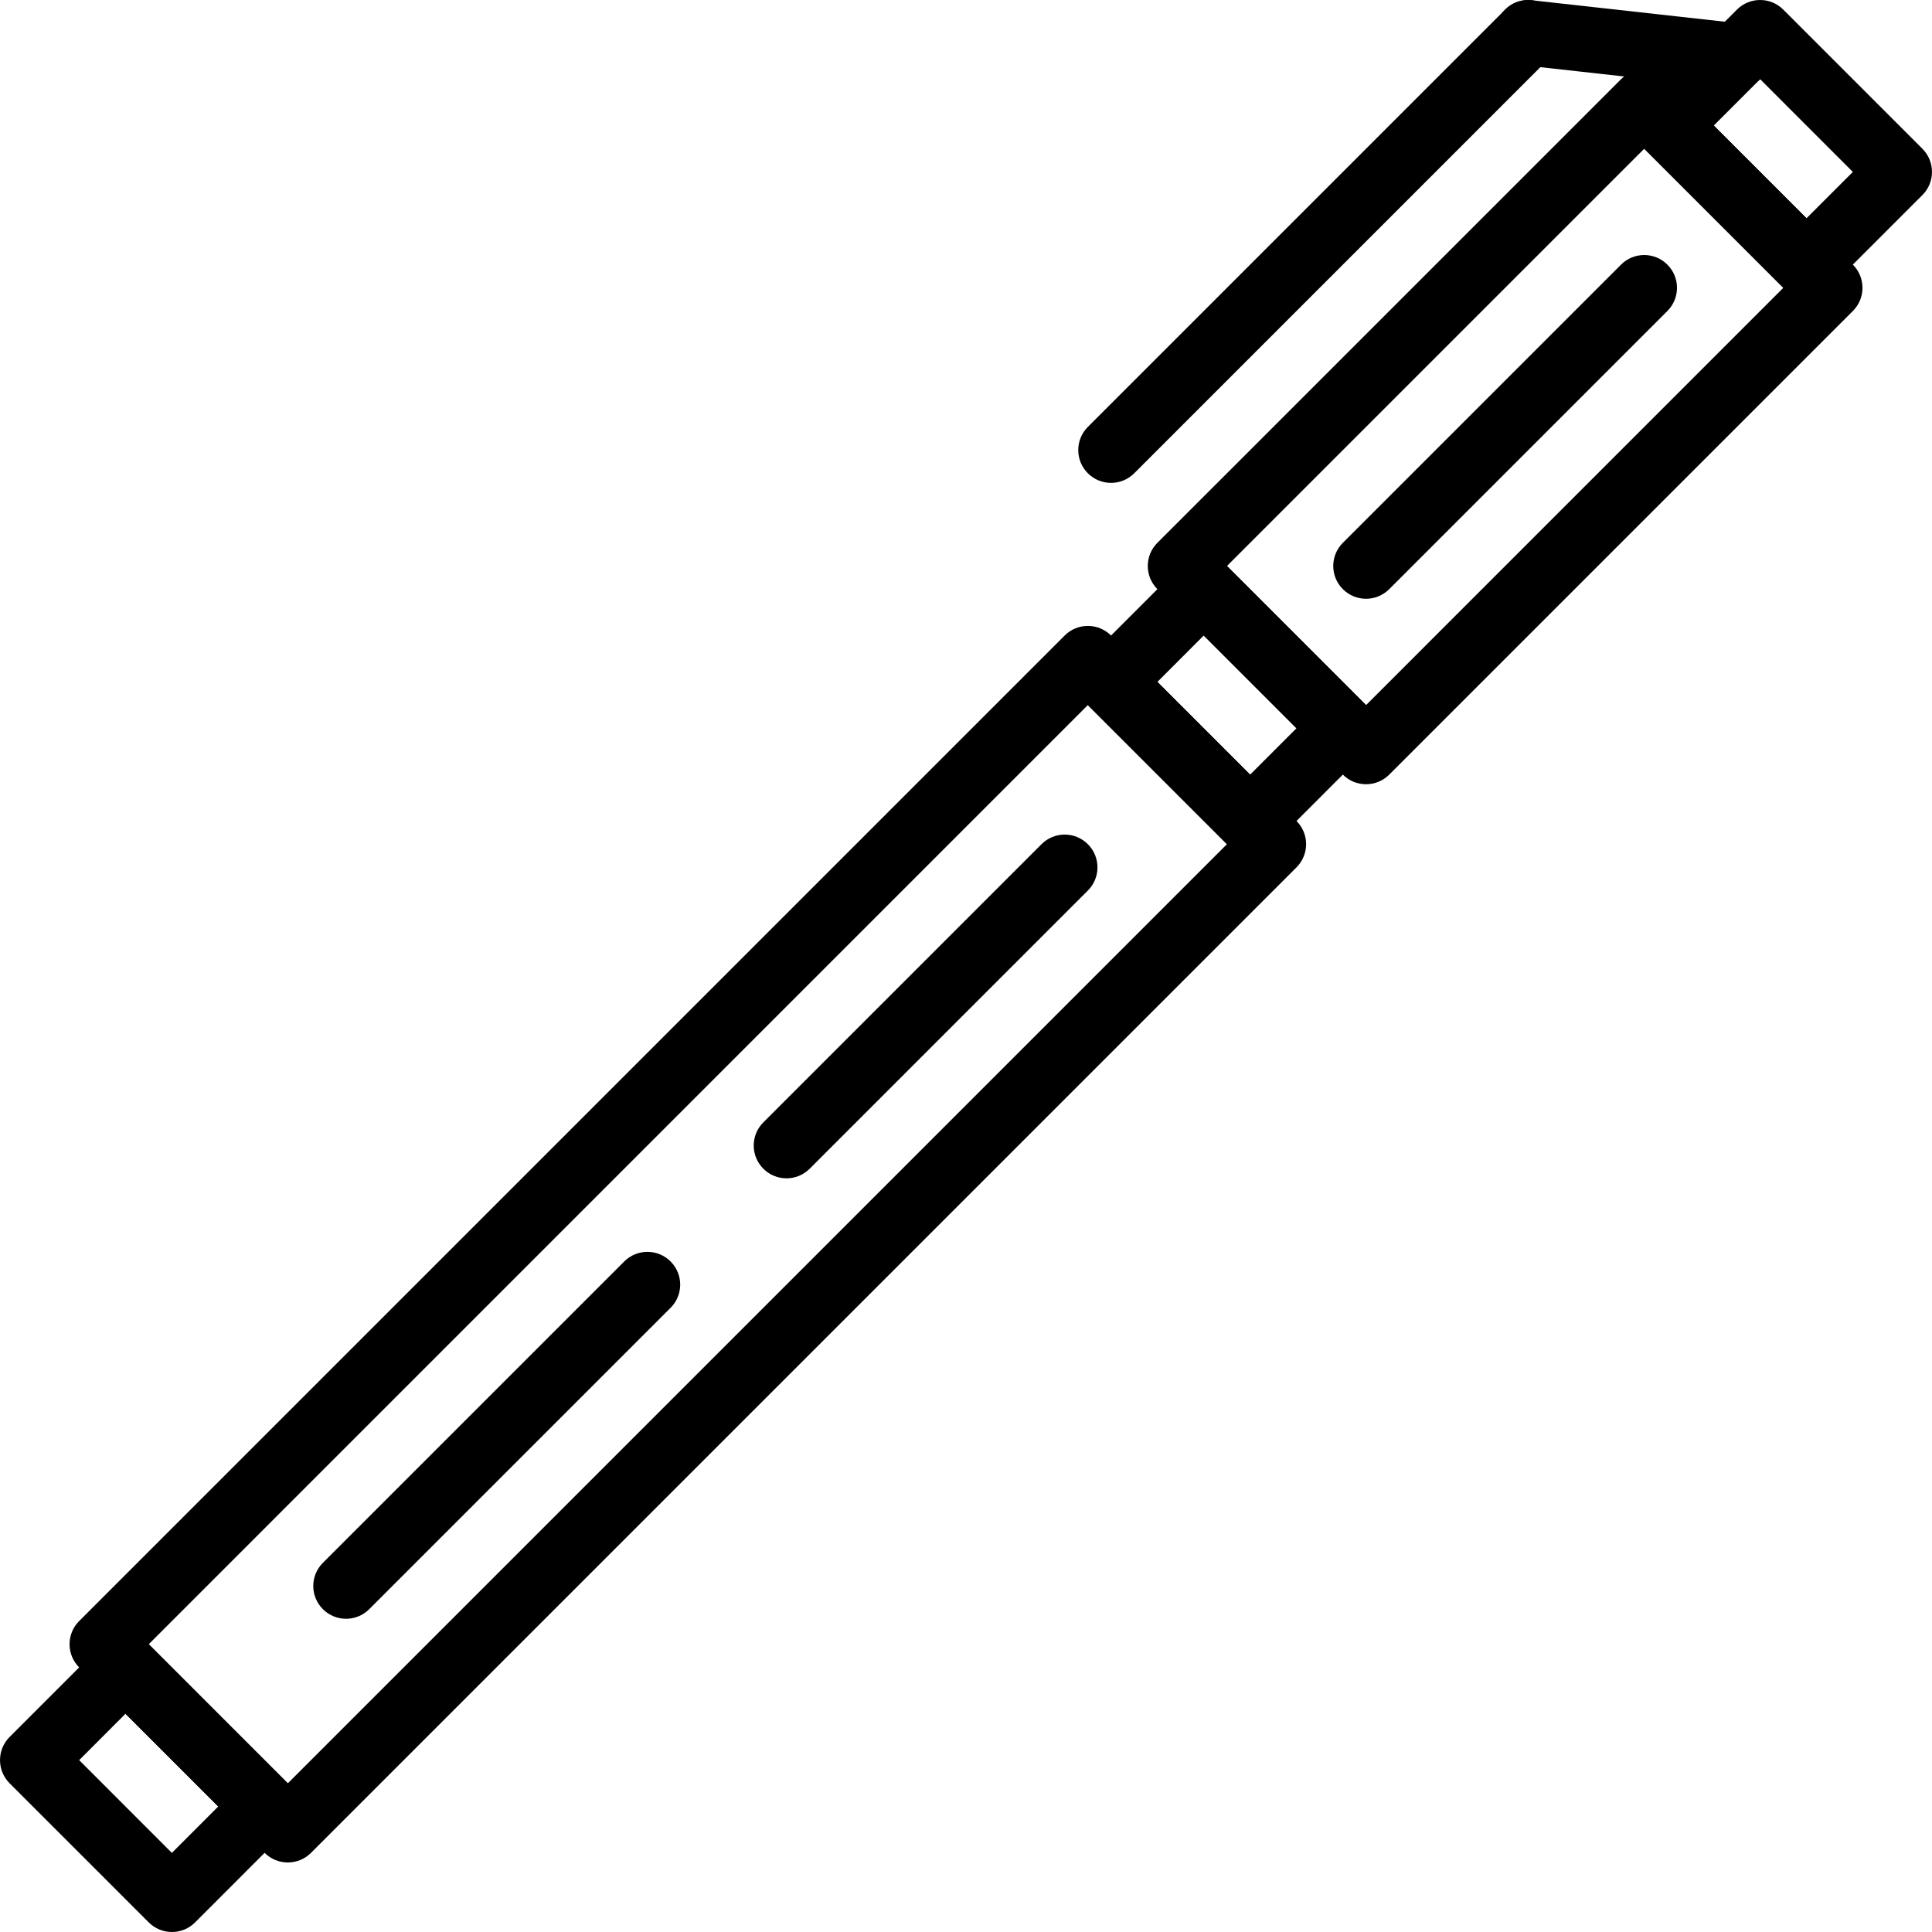
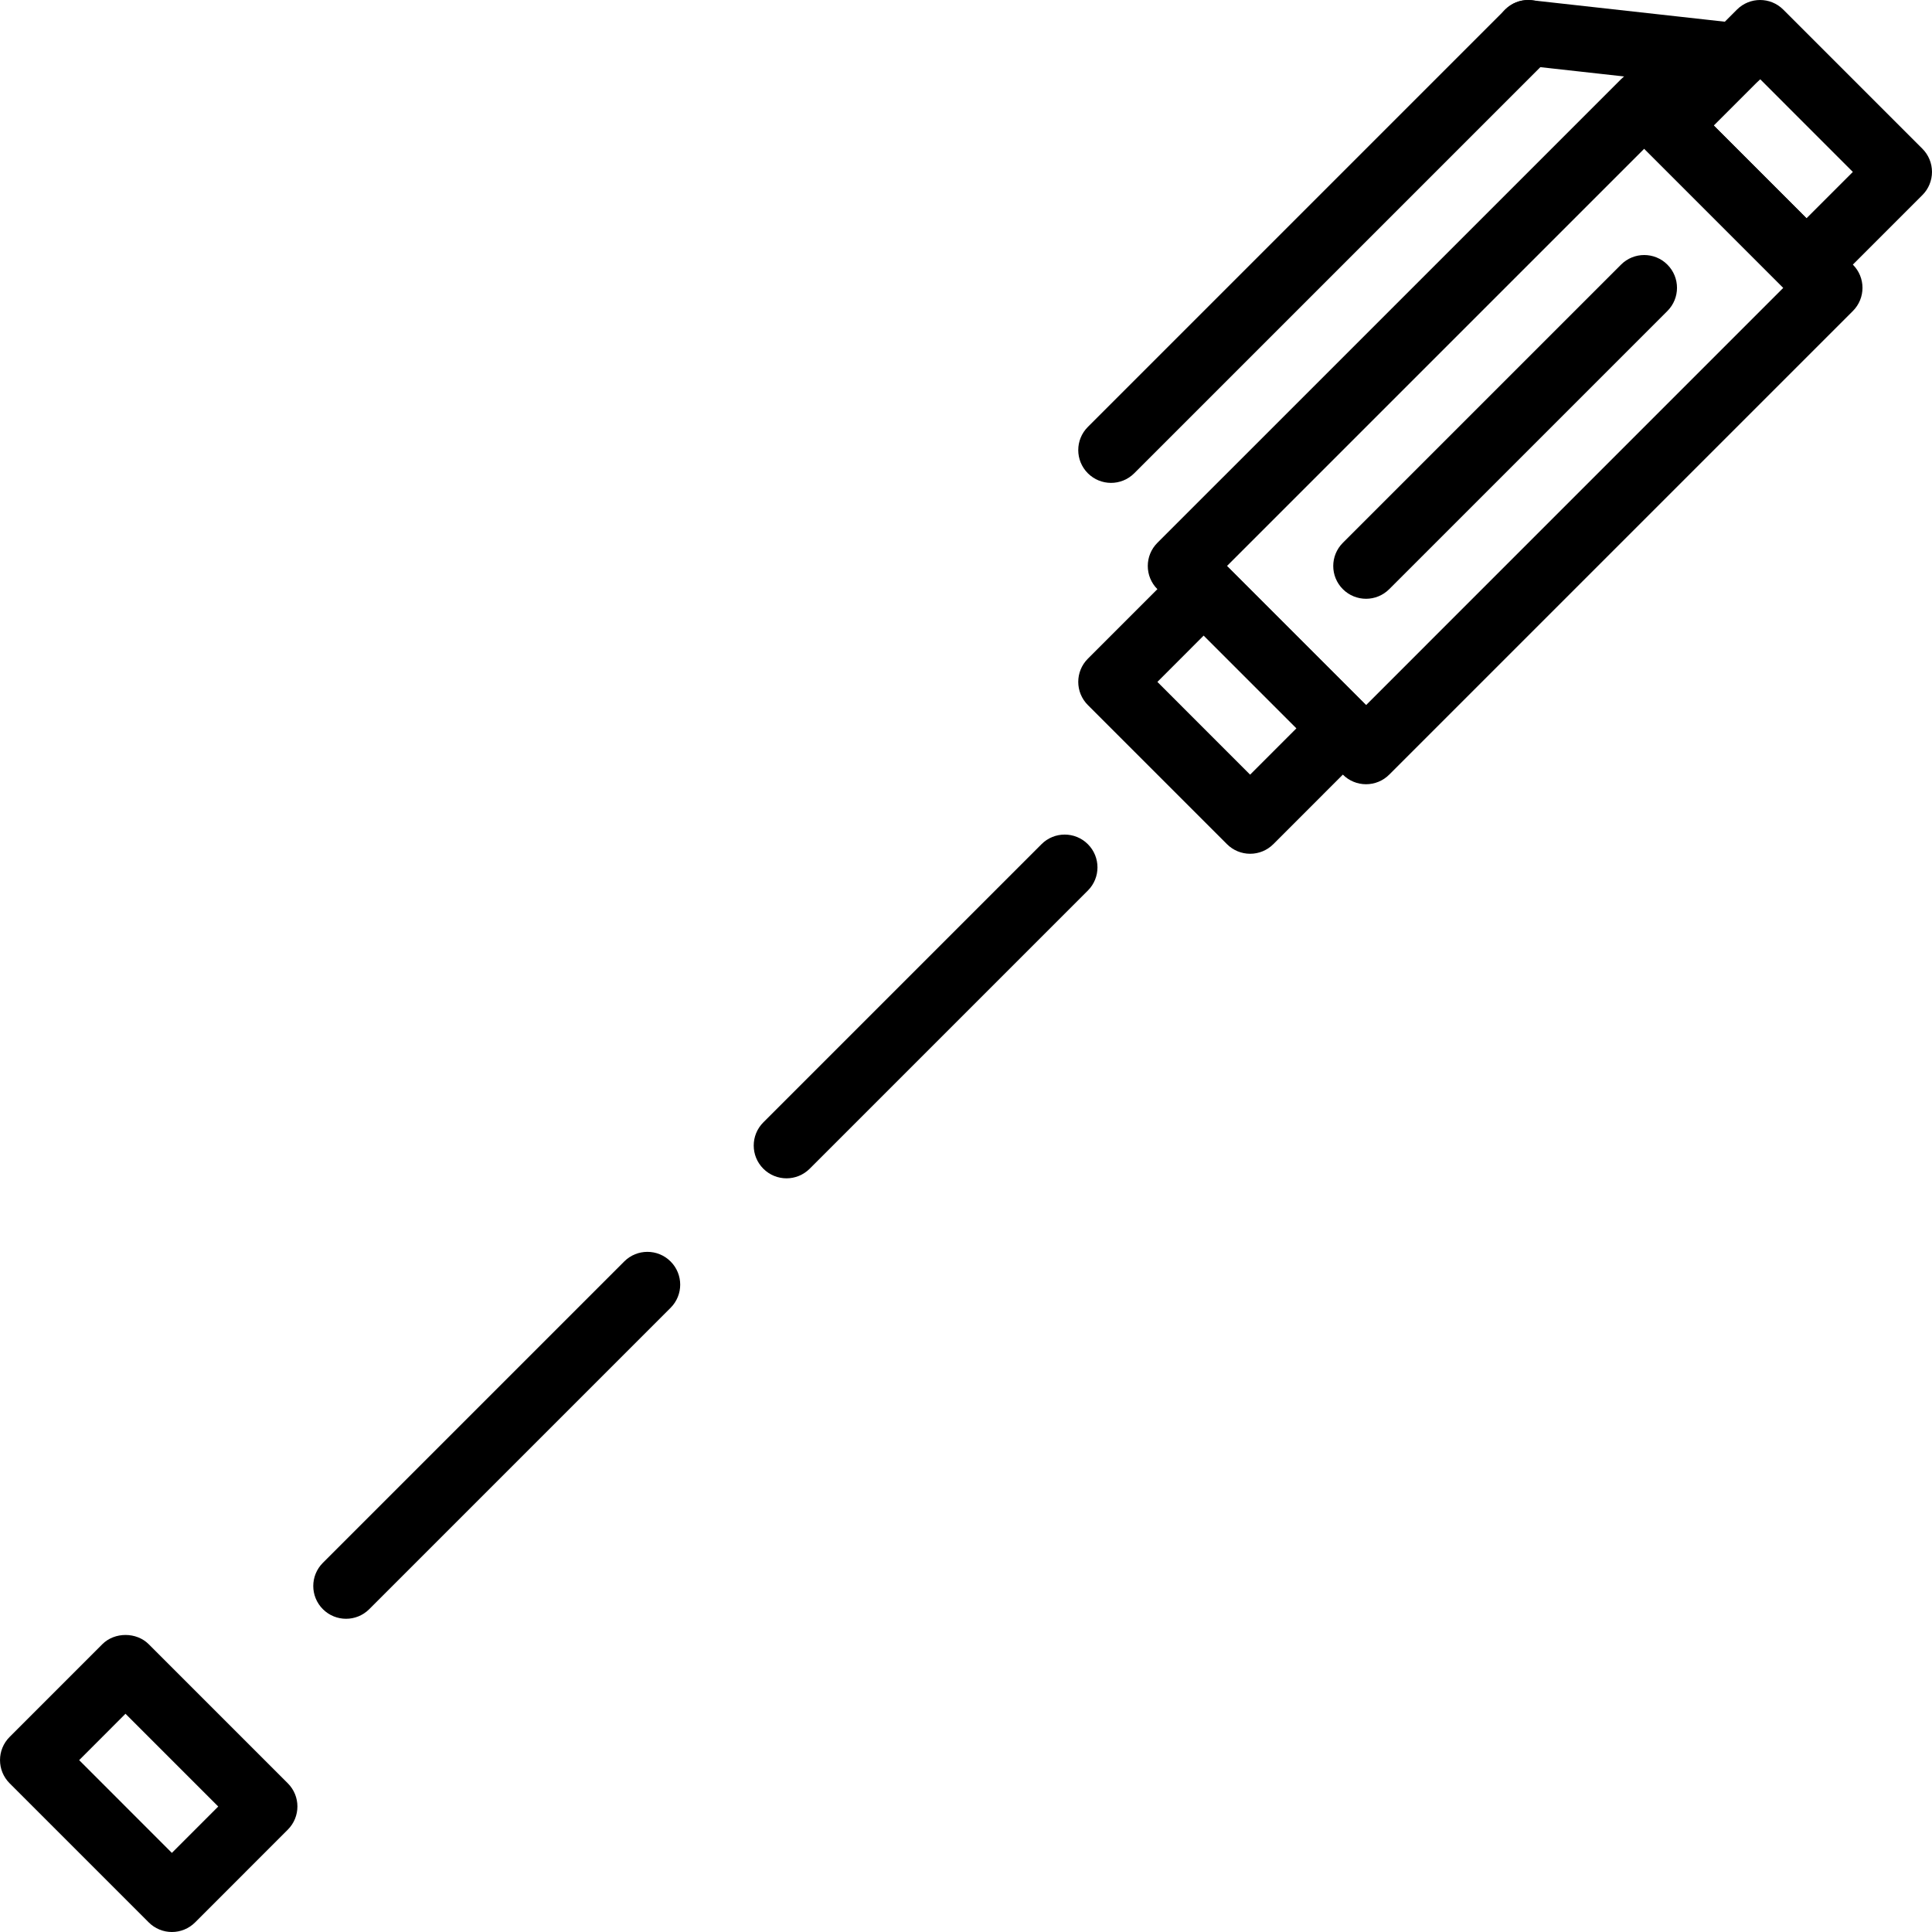
<svg xmlns="http://www.w3.org/2000/svg" id="Capa_1" x="0px" y="0px" viewBox="0 0 512.002 512.002" style="enable-background:new 0 0 512.002 512.002;" xml:space="preserve">
  <g>
    <g>
      <path d="M491.033,70.133l-49.149-49.149c-3.388-3.397-8.897-3.397-12.285,0L306.723,143.852c-3.397,3.397-3.397,8.888,0,12.285 l49.149,49.149c1.625,1.633,3.84,2.546,6.143,2.546s4.518-0.912,6.143-2.546L491.033,82.418 C494.43,79.021,494.43,73.53,491.033,70.133z M362.023,186.858l-36.864-36.864L435.742,39.412l36.855,36.864L362.023,186.858z" />
    </g>
  </g>
  <g>
    <g>
-       <path d="M343.587,217.57l-49.149-49.149c-3.397-3.397-8.897-3.397-12.285,0L20.98,429.595c-3.397,3.397-3.397,8.888,0,12.285 l49.149,49.149c1.694,1.694,3.918,2.546,6.143,2.546c2.224,0,4.448-0.851,6.143-2.546l261.174-261.174 c1.633-1.625,2.546-3.84,2.546-6.143S345.221,219.204,343.587,217.57z M76.271,472.602l-36.855-36.864l248.871-248.88 l36.864,36.864L76.271,472.602z" />
-     </g>
+       </g>
  </g>
  <g>
    <g>
      <path d="M362.015,186.849l-36.864-36.864c-3.258-3.258-9.027-3.258-12.285,0l-24.57,24.579c-3.397,3.397-3.397,8.888,0,12.285 l36.864,36.864c1.625,1.633,3.84,2.546,6.143,2.546s4.509-0.912,6.143-2.546l24.57-24.579 C365.412,195.737,365.412,190.246,362.015,186.849z M331.293,205.294l-24.57-24.579L319,168.422L343.579,193L331.293,205.294z" />
    </g>
  </g>
  <g>
    <g>
      <path d="M509.452,39.412L472.588,2.548c-3.397-3.397-8.888-3.397-12.285,0l-24.57,24.57c-1.633,1.625-2.546,3.84-2.546,6.143 s0.912,4.509,2.546,6.143l36.864,36.864c1.694,1.694,3.918,2.546,6.143,2.546c2.224,0,4.448-0.843,6.143-2.546l24.57-24.57 c1.633-1.625,2.546-3.84,2.546-6.143S511.086,41.045,509.452,39.412z M478.74,57.848l-24.57-24.579l12.285-12.285l24.57,24.579 L478.74,57.848z" />
    </g>
  </g>
  <g>
    <g>
      <path d="M76.271,472.593l-36.864-36.864c-3.258-3.258-9.027-3.258-12.285,0l-24.57,24.579c-3.397,3.397-3.397,8.888,0,12.285 l36.864,36.864c1.625,1.633,3.84,2.546,6.143,2.546c2.302,0,4.509-0.912,6.143-2.546l24.57-24.579 C79.668,481.481,79.668,475.99,76.271,472.593z M45.55,491.038l-24.57-24.579l12.276-12.294l24.579,24.579L45.55,491.038z" />
    </g>
  </g>
  <g>
    <g>
      <path d="M411.163,2.556c-3.397-3.397-8.897-3.397-12.285,0L288.296,113.139c-3.397,3.397-3.397,8.888,0,12.285 c1.694,1.694,3.918,2.546,6.143,2.546s4.448-0.851,6.143-2.546L411.163,14.842C414.56,11.444,414.561,5.954,411.163,2.556z" />
    </g>
  </g>
  <g>
    <g>
      <path d="M461.259,6.214l-55.291-6.143c-4.778-0.573-9.062,2.902-9.592,7.672s2.911,9.062,7.68,9.592l55.291,6.143 c0.33,0.035,0.652,0.052,0.973,0.052c4.37,0,8.132-3.293,8.619-7.724C469.469,11.036,466.029,6.744,461.259,6.214z" />
    </g>
  </g>
  <g>
    <g>
      <path d="M177.713,334.304c-3.388-3.397-8.897-3.397-12.285,0l-79.861,79.861c-3.397,3.397-3.397,8.888,0,12.285 c1.694,1.694,3.918,2.546,6.143,2.546c2.224,0,4.448-0.851,6.143-2.546l79.861-79.861 C181.11,343.192,181.11,337.701,177.713,334.304z" />
    </g>
  </g>
  <g>
    <g>
      <path d="M288.296,223.721c-3.388-3.397-8.897-3.397-12.285,0l-73.719,73.719c-3.397,3.397-3.397,8.888,0,12.285 c1.694,1.694,3.918,2.546,6.143,2.546c2.216,0,4.44-0.851,6.143-2.546l73.719-73.719 C291.693,232.609,291.693,227.118,288.296,223.721z" />
    </g>
  </g>
  <g>
    <g>
      <path d="M441.876,70.133c-3.388-3.397-8.897-3.397-12.285,0l-73.719,73.719c-3.397,3.397-3.397,8.888,0,12.285 c1.694,1.694,3.918,2.546,6.143,2.546s4.448-0.851,6.143-2.546l73.719-73.719C445.273,79.021,445.273,73.53,441.876,70.133z" />
    </g>
  </g>
  <g> </g>
  <g> </g>
  <g> </g>
  <g> </g>
  <g> </g>
  <g> </g>
  <g> </g>
  <g> </g>
  <g> </g>
  <g> </g>
  <g> </g>
  <g> </g>
  <g> </g>
  <g> </g>
  <g> </g>
</svg>